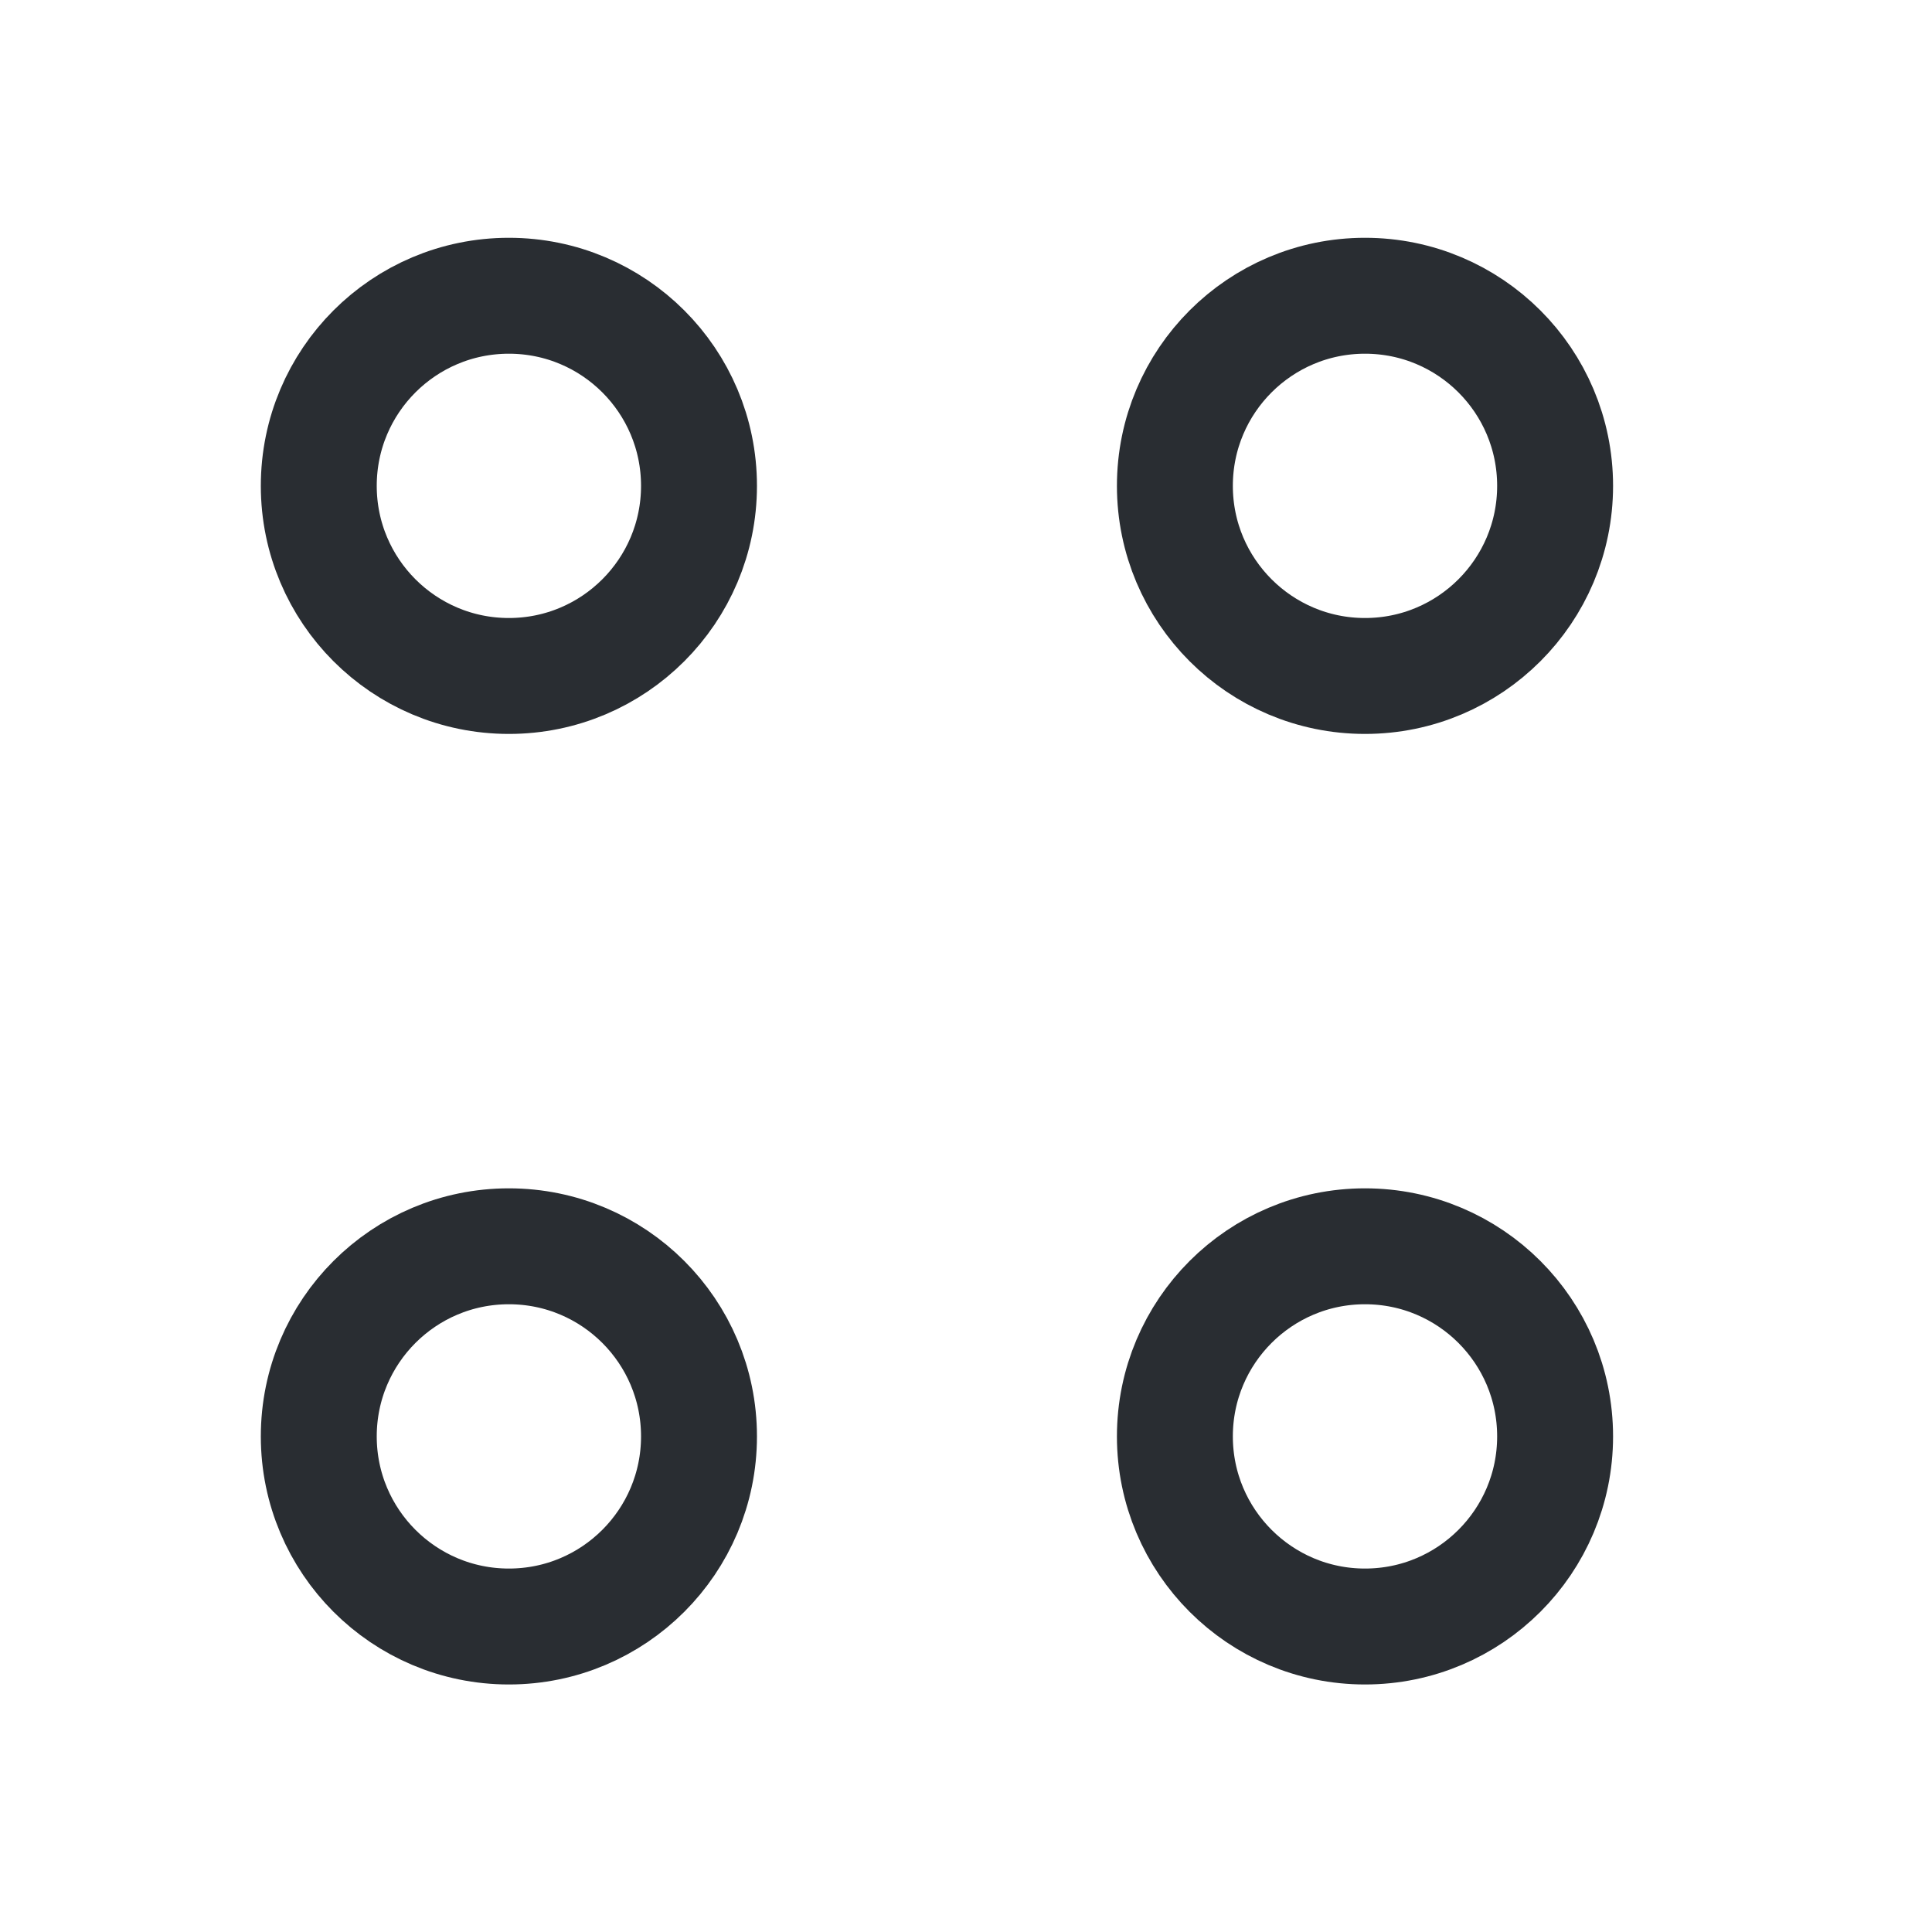
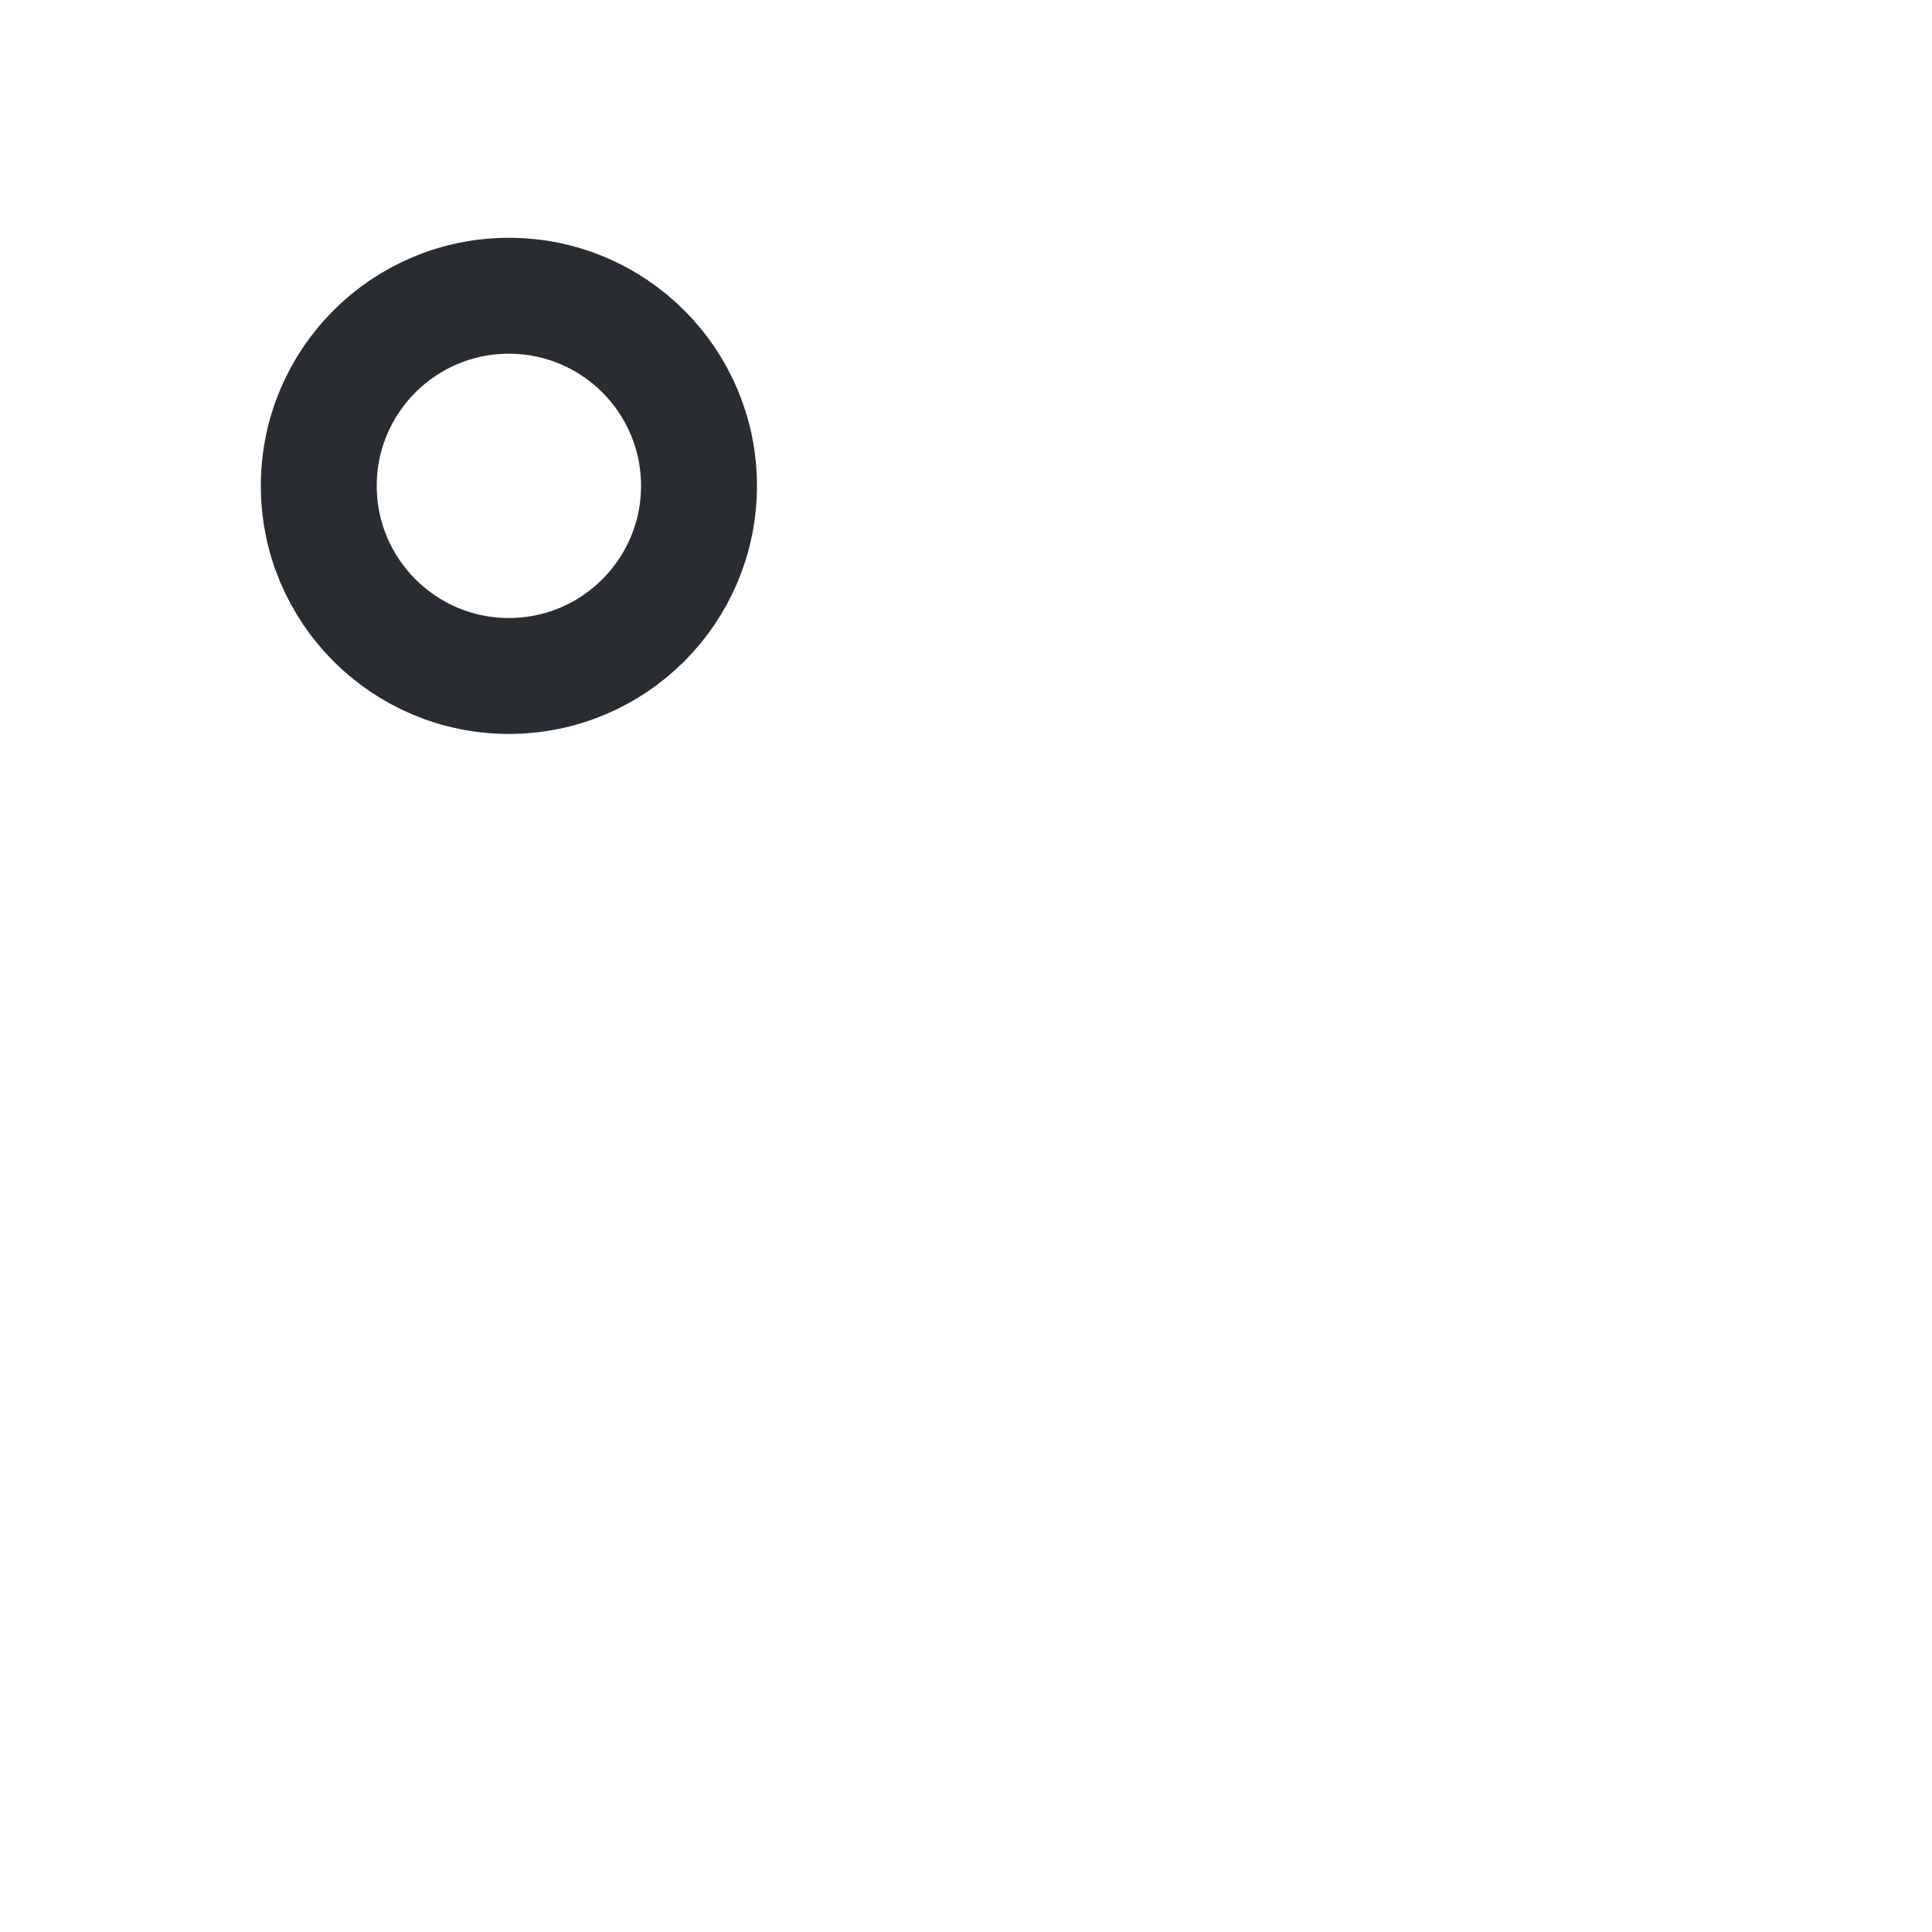
<svg xmlns="http://www.w3.org/2000/svg" width="25" height="25" viewBox="0 0 25 25" fill="none">
-   <path d="M17.663 8.747C19.022 8.747 20.123 7.645 20.123 6.287C20.123 4.928 19.022 3.827 17.663 3.827C16.305 3.827 15.203 4.928 15.203 6.287C15.203 7.645 16.305 8.747 17.663 8.747Z" stroke="#292D32" stroke-width="1.5" stroke-miterlimit="10" stroke-linecap="round" stroke-linejoin="round" />
  <path d="M6.585 8.747C7.944 8.747 9.045 7.645 9.045 6.287C9.045 4.928 7.944 3.827 6.585 3.827C5.226 3.827 4.125 4.928 4.125 6.287C4.125 7.645 5.226 8.747 6.585 8.747Z" stroke="#292D32" stroke-width="1.5" stroke-miterlimit="10" stroke-linecap="round" stroke-linejoin="round" />
-   <path d="M17.663 21.047C19.022 21.047 20.123 19.945 20.123 18.587C20.123 17.228 19.022 16.127 17.663 16.127C16.305 16.127 15.203 17.228 15.203 18.587C15.203 19.945 16.305 21.047 17.663 21.047Z" stroke="#292D32" stroke-width="1.5" stroke-miterlimit="10" stroke-linecap="round" stroke-linejoin="round" />
-   <path d="M6.585 21.047C7.944 21.047 9.045 19.945 9.045 18.587C9.045 17.228 7.944 16.127 6.585 16.127C5.226 16.127 4.125 17.228 4.125 18.587C4.125 19.945 5.226 21.047 6.585 21.047Z" stroke="#292D32" stroke-width="1.5" stroke-miterlimit="10" stroke-linecap="round" stroke-linejoin="round" />
</svg>